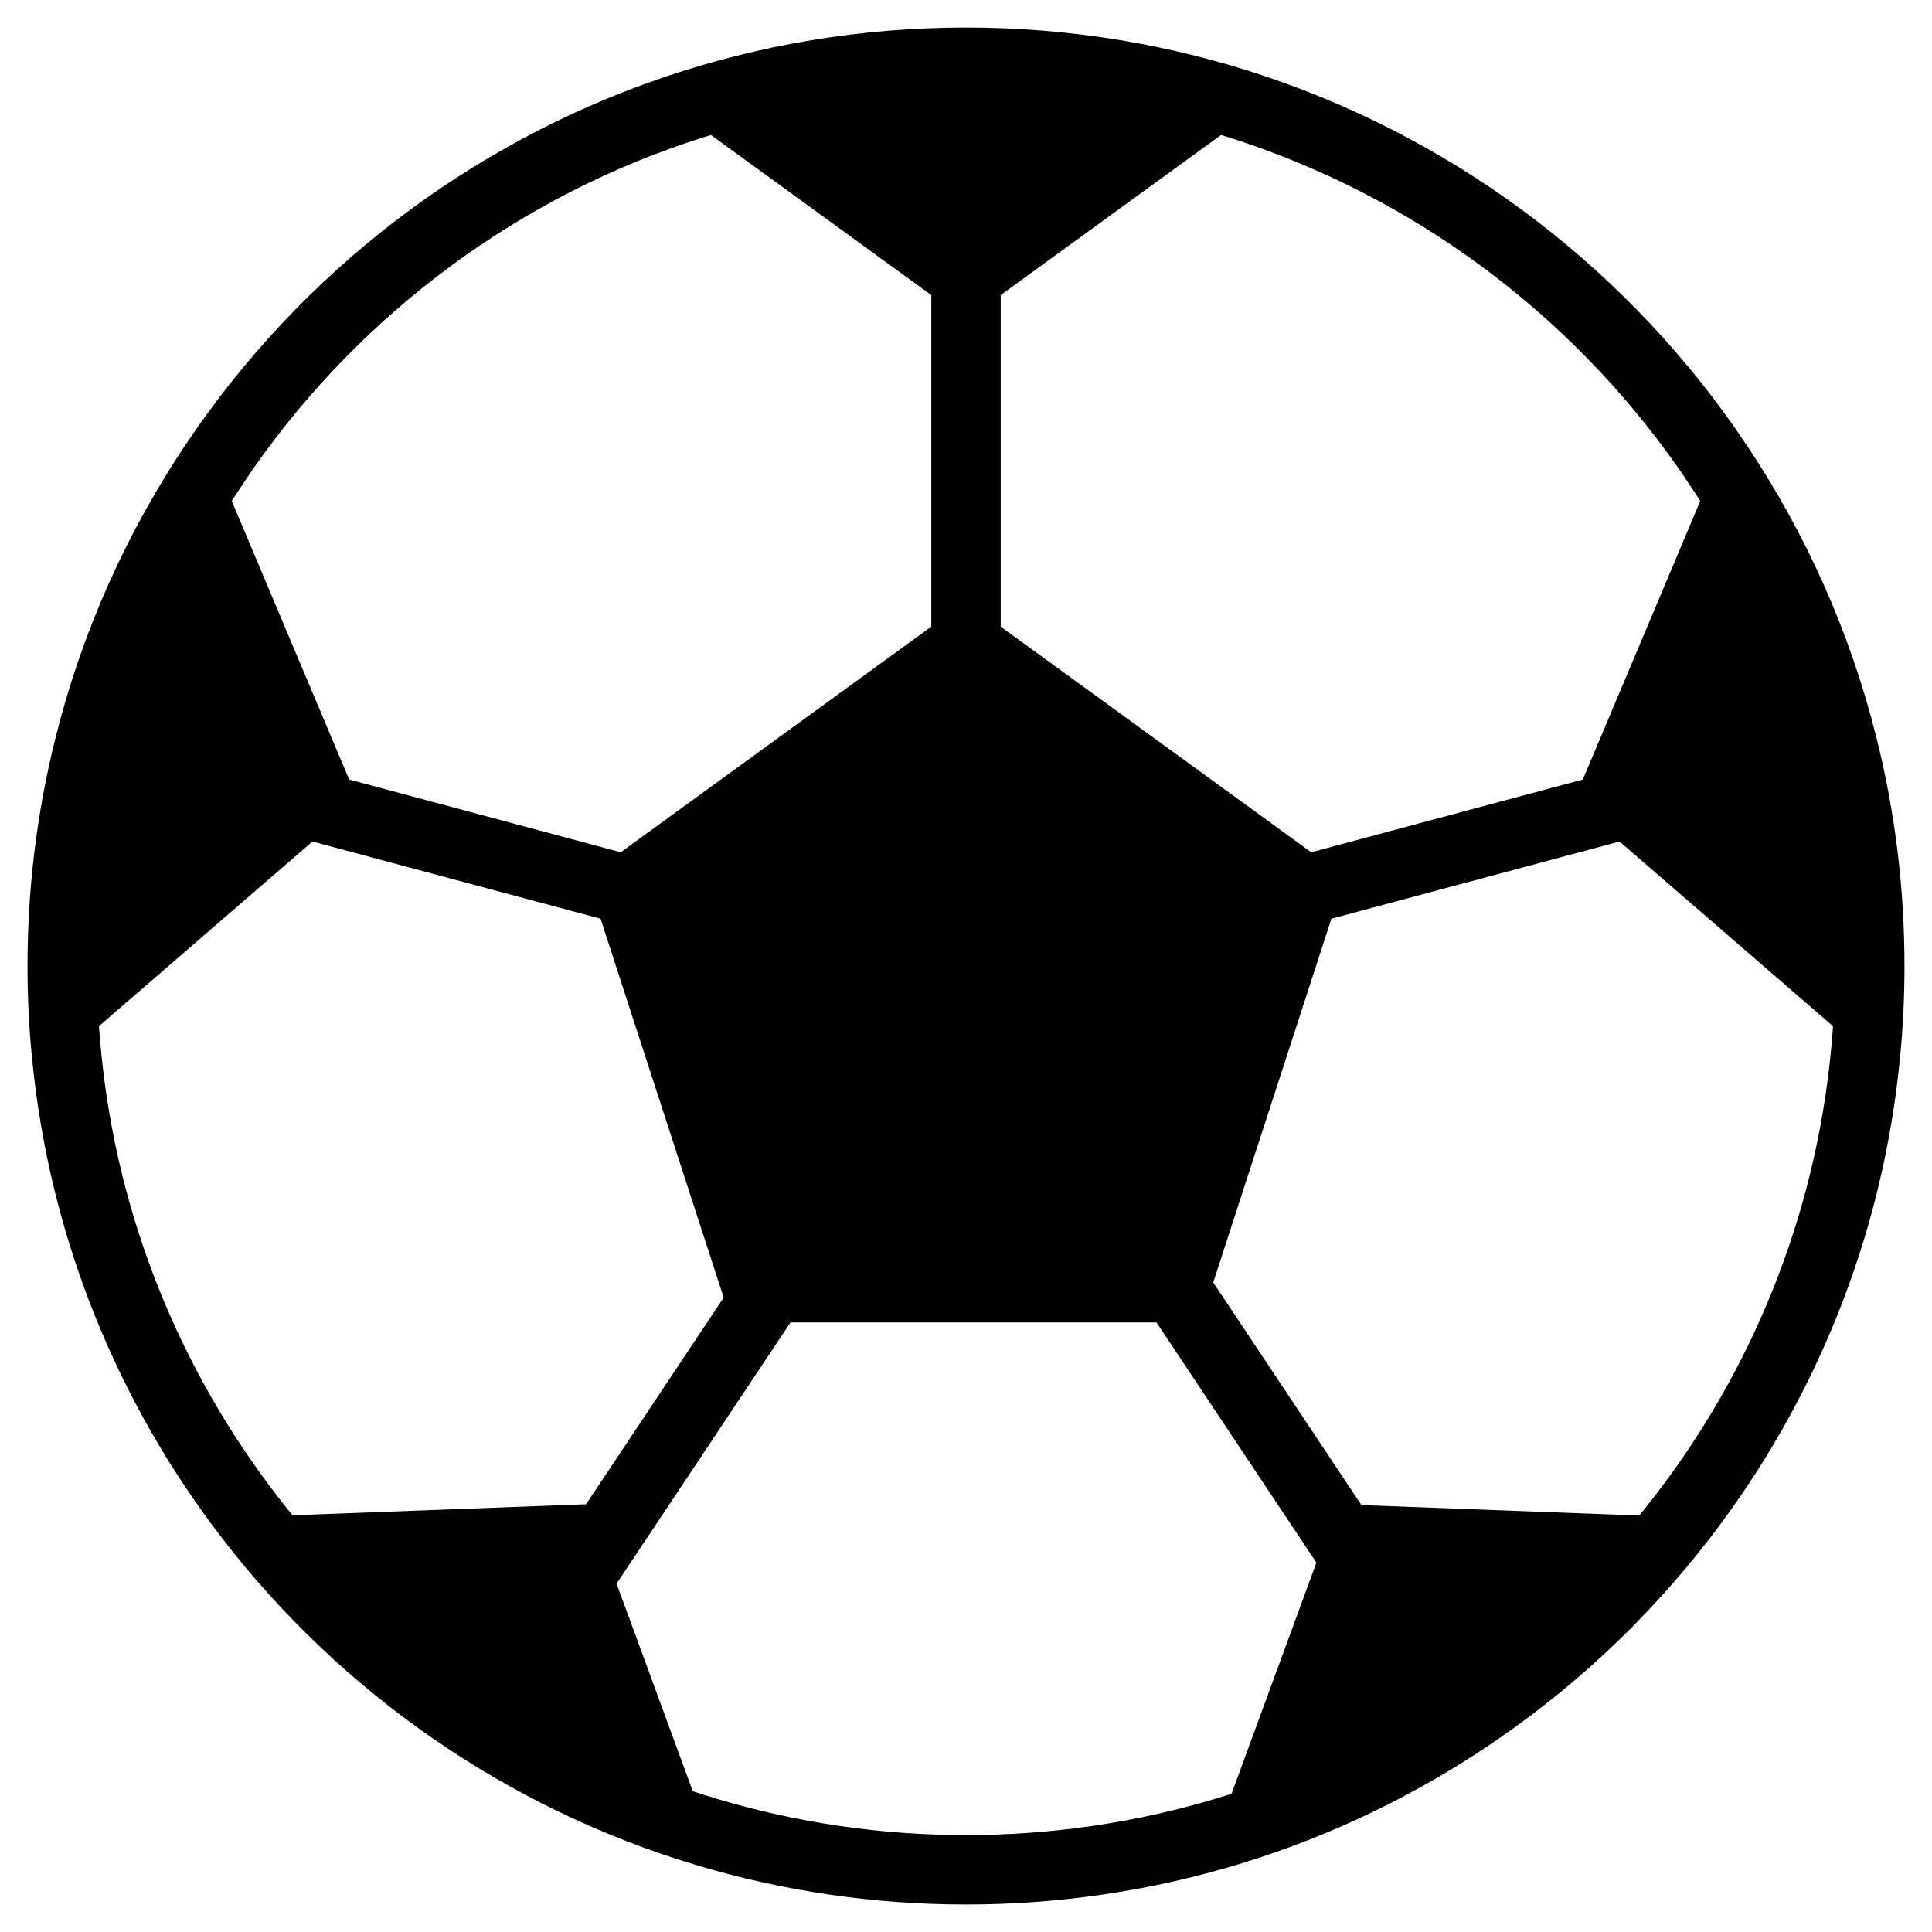
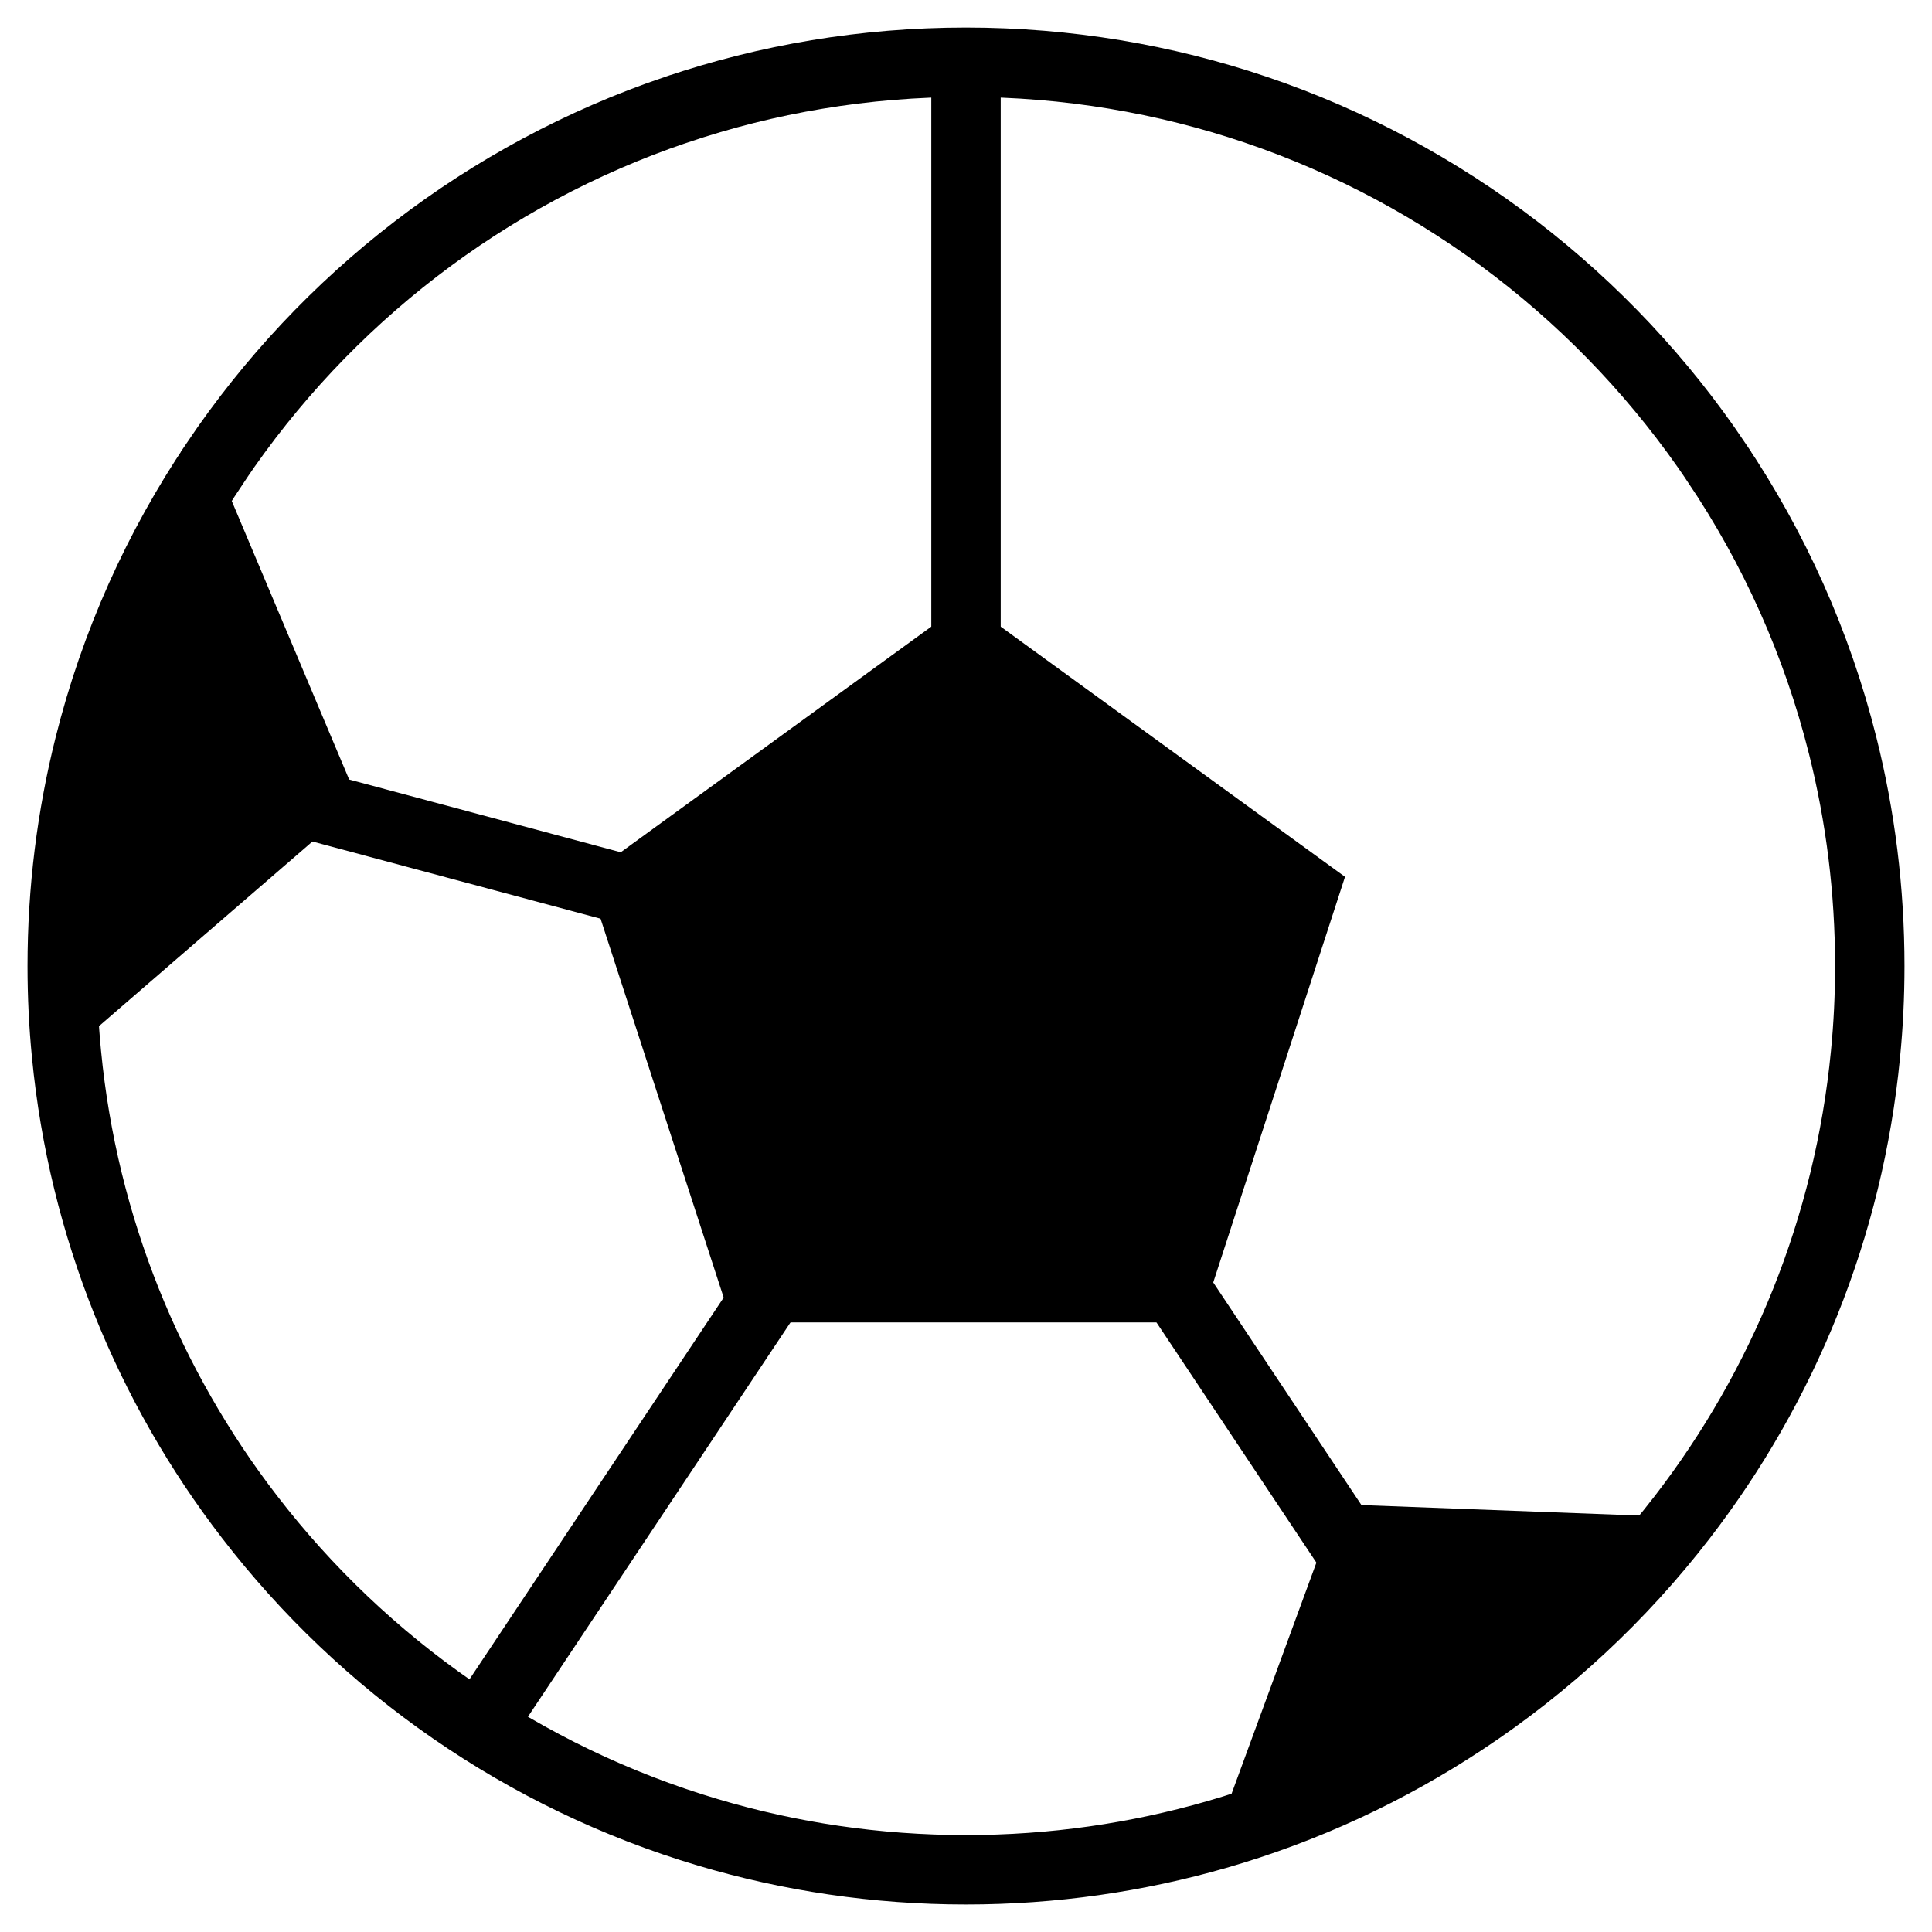
<svg xmlns="http://www.w3.org/2000/svg" id="Layer_1" data-name="Layer 1" viewBox="0 0 64 64">
  <defs>
    <style>
      .cls-1, .cls-2 {
        stroke: #000;
        stroke-miterlimit: 10;
        stroke-width: 2.299px;
      }

      .cls-2 {
        fill: none;
      }
    </style>
  </defs>
  <g id="soccer">
    <path class="cls-2" d="M61.939,32.001c0,.987-.047,1.961-.142,2.923-.555,5.74-2.732,11.005-6.069,15.333-2.025,2.629-4.478,4.911-7.253,6.743-2.49,1.645-5.238,2.928-8.174,3.773-2.636.759-5.421,1.166-8.302,1.166-2.971,0-5.841-.434-8.55-1.24-6.104-1.815-11.394-5.526-15.183-10.45-3.333-4.326-5.508-9.591-6.063-15.327-.095-.962-.142-1.937-.142-2.921,0-2.516.31-4.959.896-7.294.849-3.398,2.28-6.564,4.182-9.389v-.002c3.631-5.401,8.976-9.556,15.257-11.681h.002c3.014-1.02,6.242-1.573,9.601-1.573,3.359,0,6.589.553,9.603,1.573,6.281,2.126,11.628,6.279,15.259,11.681v.002c1.902,2.825,3.333,5.991,4.182,9.389.586,2.335.896,4.778.896,7.294Z" />
    <polygon class="cls-1" points="32 21.344 20.795 29.485 25.075 42.657 38.925 42.657 43.204 29.485 32 21.344" />
    <path d="M55.728,50.257c-2.025,2.629-4.478,4.911-7.253,6.743-2.49,1.645-5.238,2.928-8.174,3.773l3.797-10.347.22-.598,11.41.43Z" />
-     <path d="M61.939,32.001c0,.987-.047,1.961-.142,2.923l-9.198-7.956-.475-.411,4.737-11.239c1.902,2.825,3.333,5.991,4.182,9.389.586,2.335.896,4.778.896,7.294Z" />
-     <path d="M41.602,3.634l-9.603,6.976-9.601-6.976c3.014-1.02,6.242-1.573,9.601-1.573,3.359,0,6.589.553,9.603,1.573Z" />
-     <path d="M23.449,60.699c-6.104-1.815-11.394-5.526-15.183-10.45l11.192-.421.475,1.295,3.516,9.576Z" />
    <path d="M11.876,26.557l-.475.411-9.198,7.954c-.095-.962-.142-1.937-.142-2.921,0-2.516.31-4.959.896-7.294.849-3.398,2.28-6.564,4.182-9.389l4.737,11.239Z" />
    <line class="cls-2" x1="38.925" y1="42.657" x2="48.475" y2="57.001" />
    <line class="cls-2" x1="25.571" y1="42.657" x2="16.02" y2="57.001" />
-     <line class="cls-2" x1="43.204" y1="29.485" x2="61.042" y2="24.706" />
    <line class="cls-2" x1="20.795" y1="29.485" x2="2.957" y2="24.706" />
    <line class="cls-2" x1="32" y1="21.344" x2="32" y2="2.061" />
  </g>
</svg>